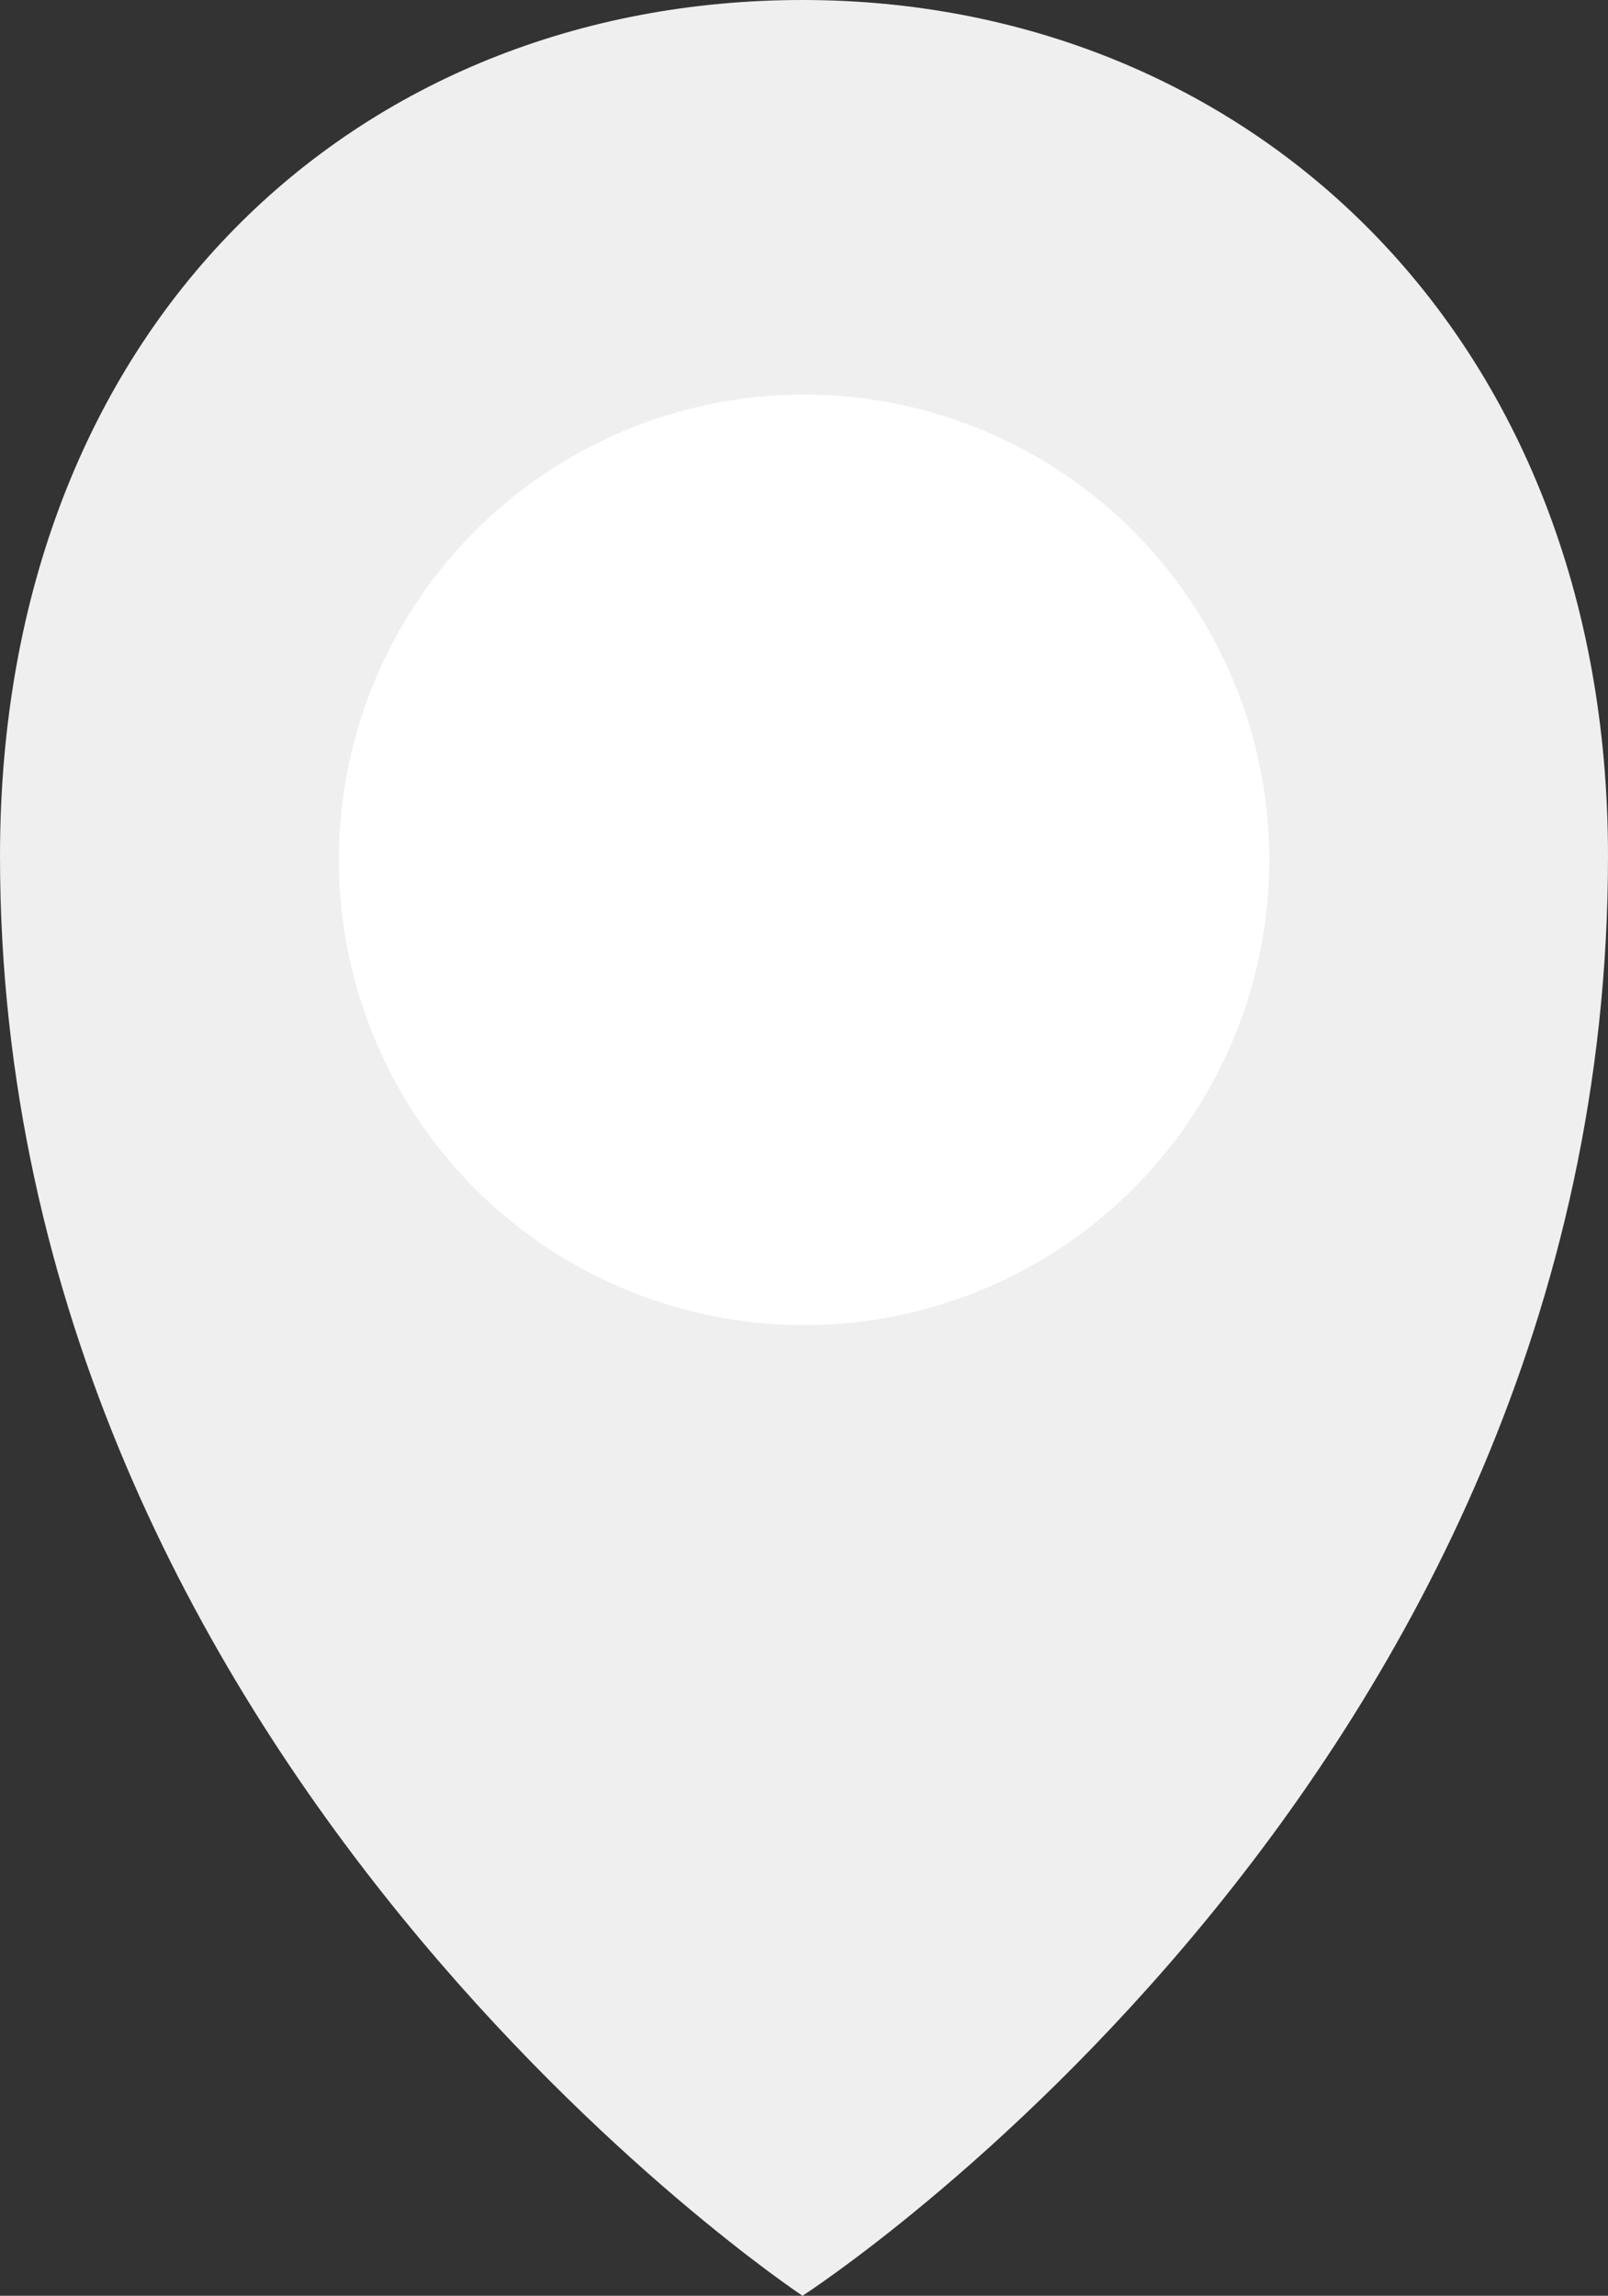
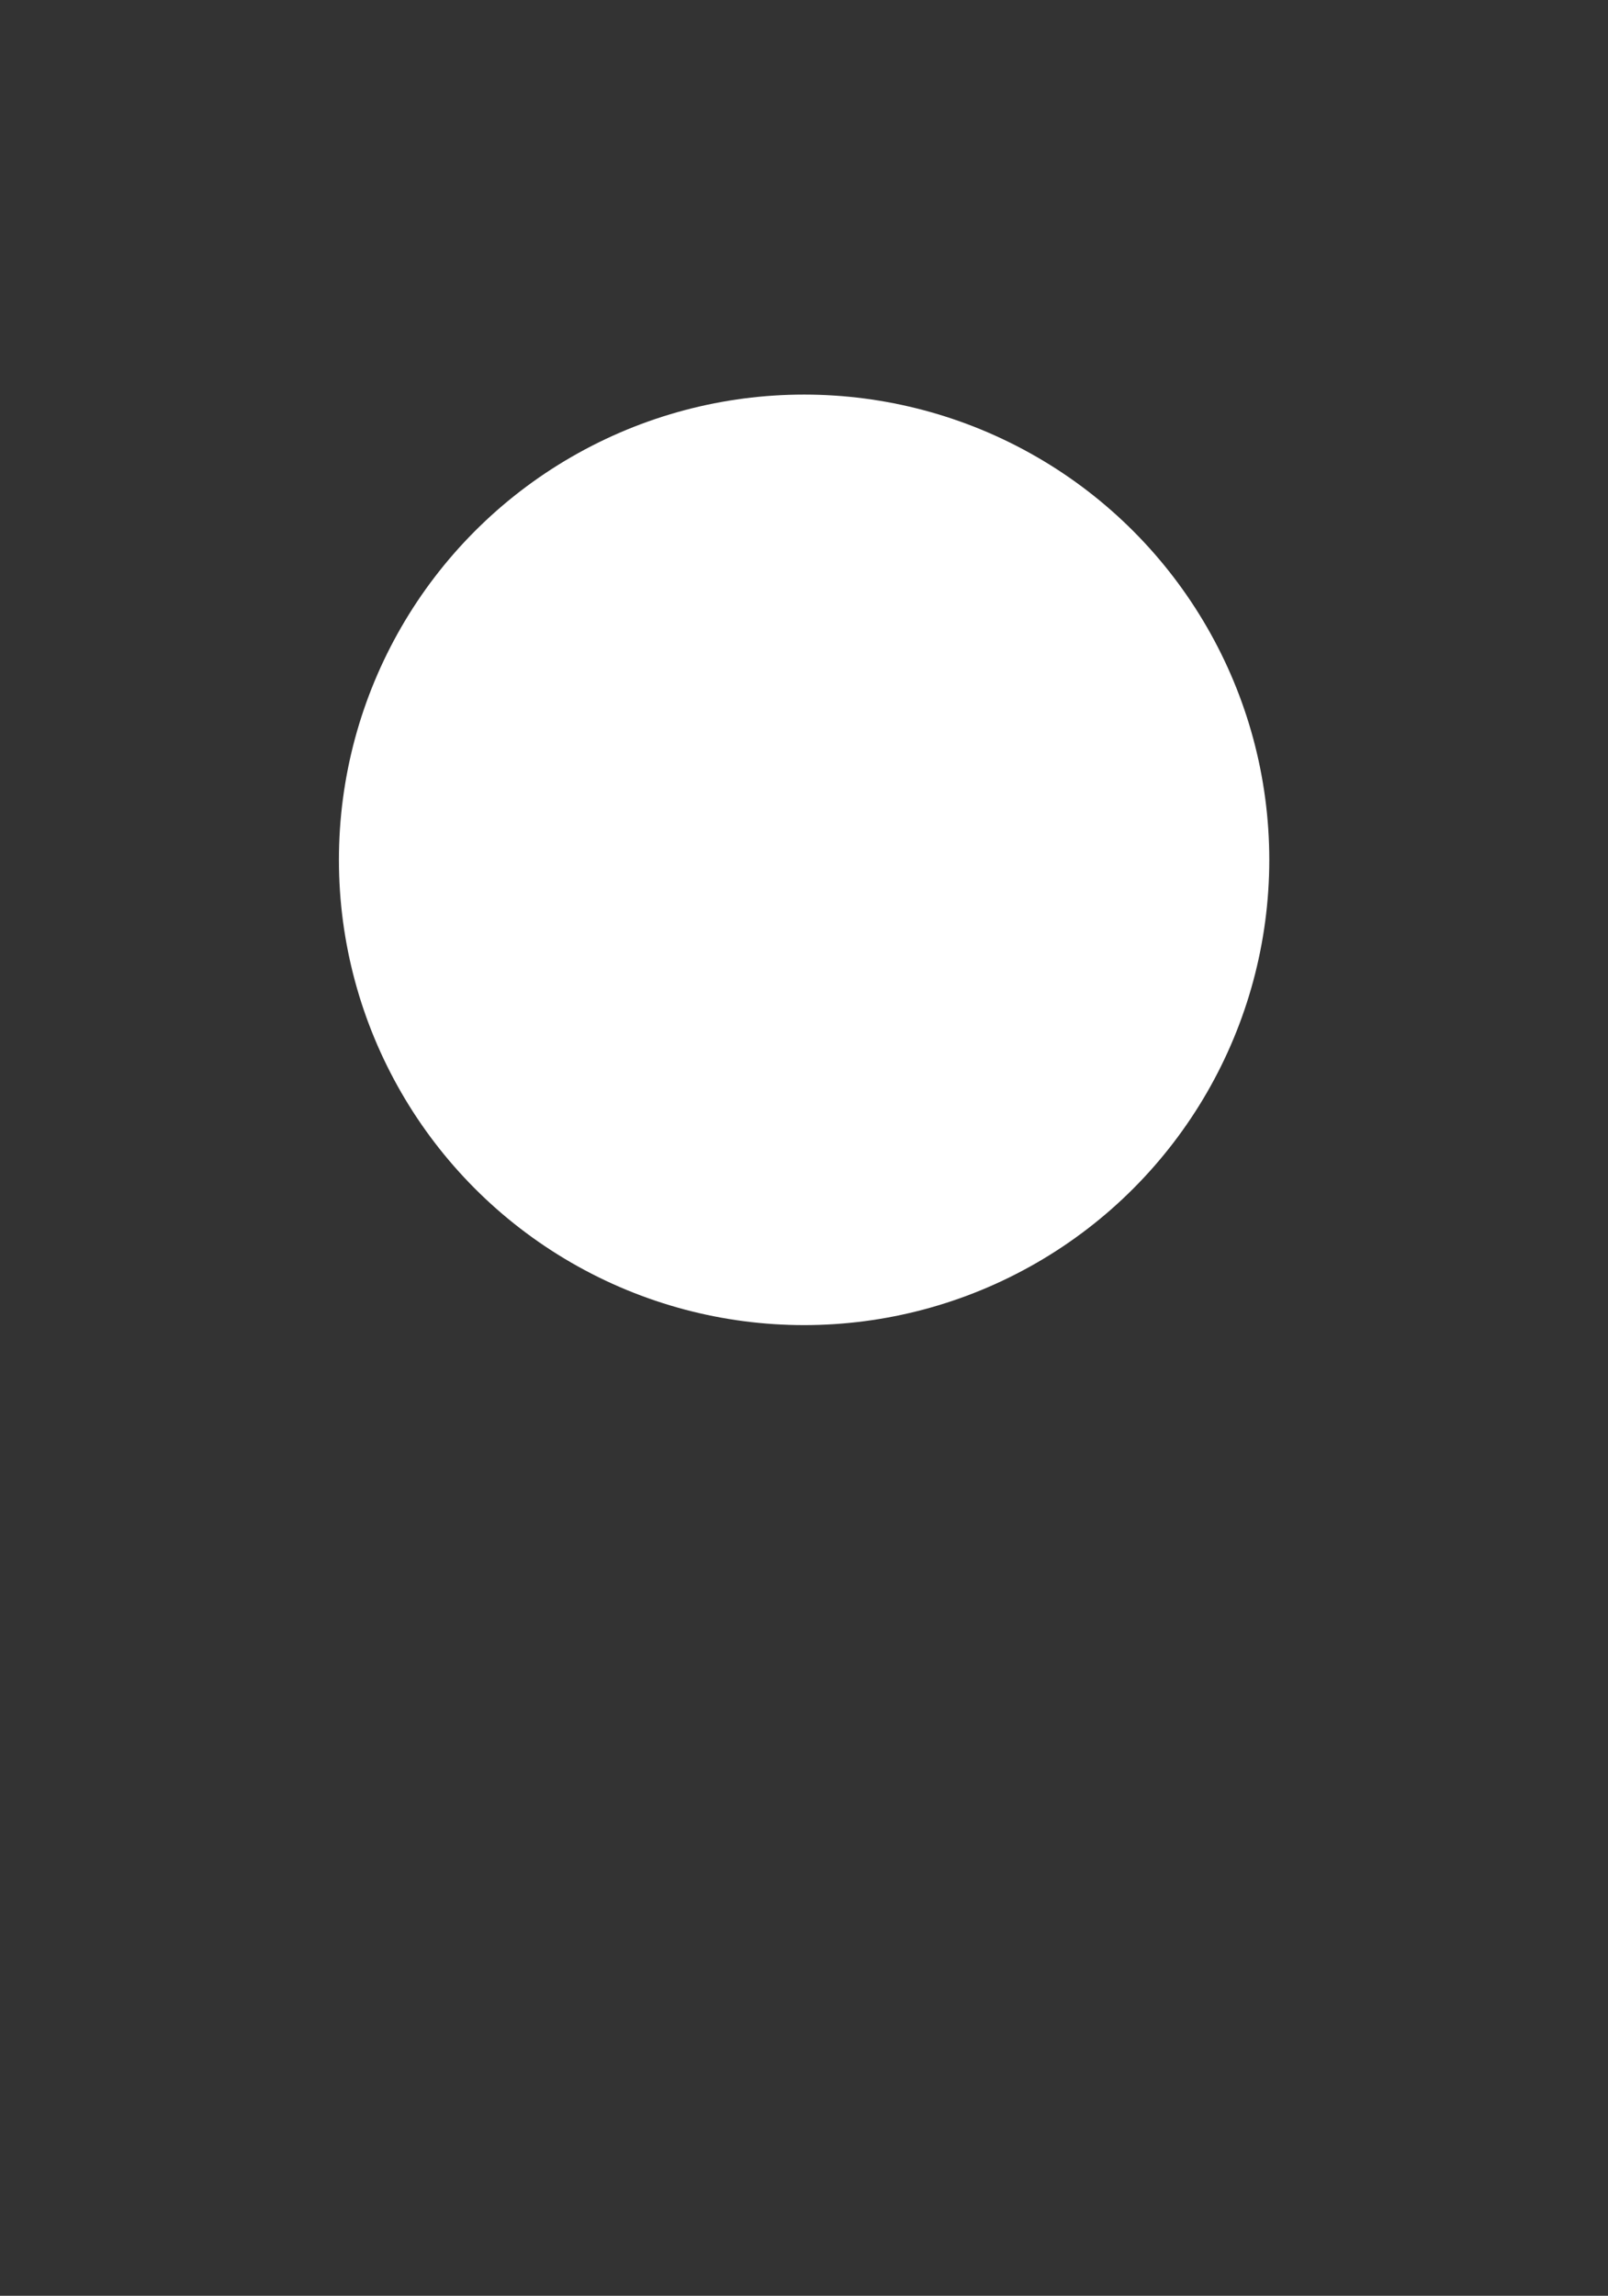
<svg xmlns="http://www.w3.org/2000/svg" version="1.1" id="圖層_1" x="0px" y="0px" viewBox="0 0 8.099 11.561" style="enable-background:new 0 0 8.099 11.561;" xml:space="preserve">
  <rect x="0" y="0" width="8.099" height="11.561" fill="#333333" stroke="none" />
-   <path style="fill:#EFEFEF;" d="M4.042,11.561c0,0,4.057-2.613,4.057-7.25C8.099,1.676,6.279,0,4.042,0S0,1.633,0,4.311  C0,8.883,4.042,11.561,4.042,11.561z" />
  <circle style="fill:#FFFFFF;" cx="4.05" cy="4.33" r="2.343" />
</svg>